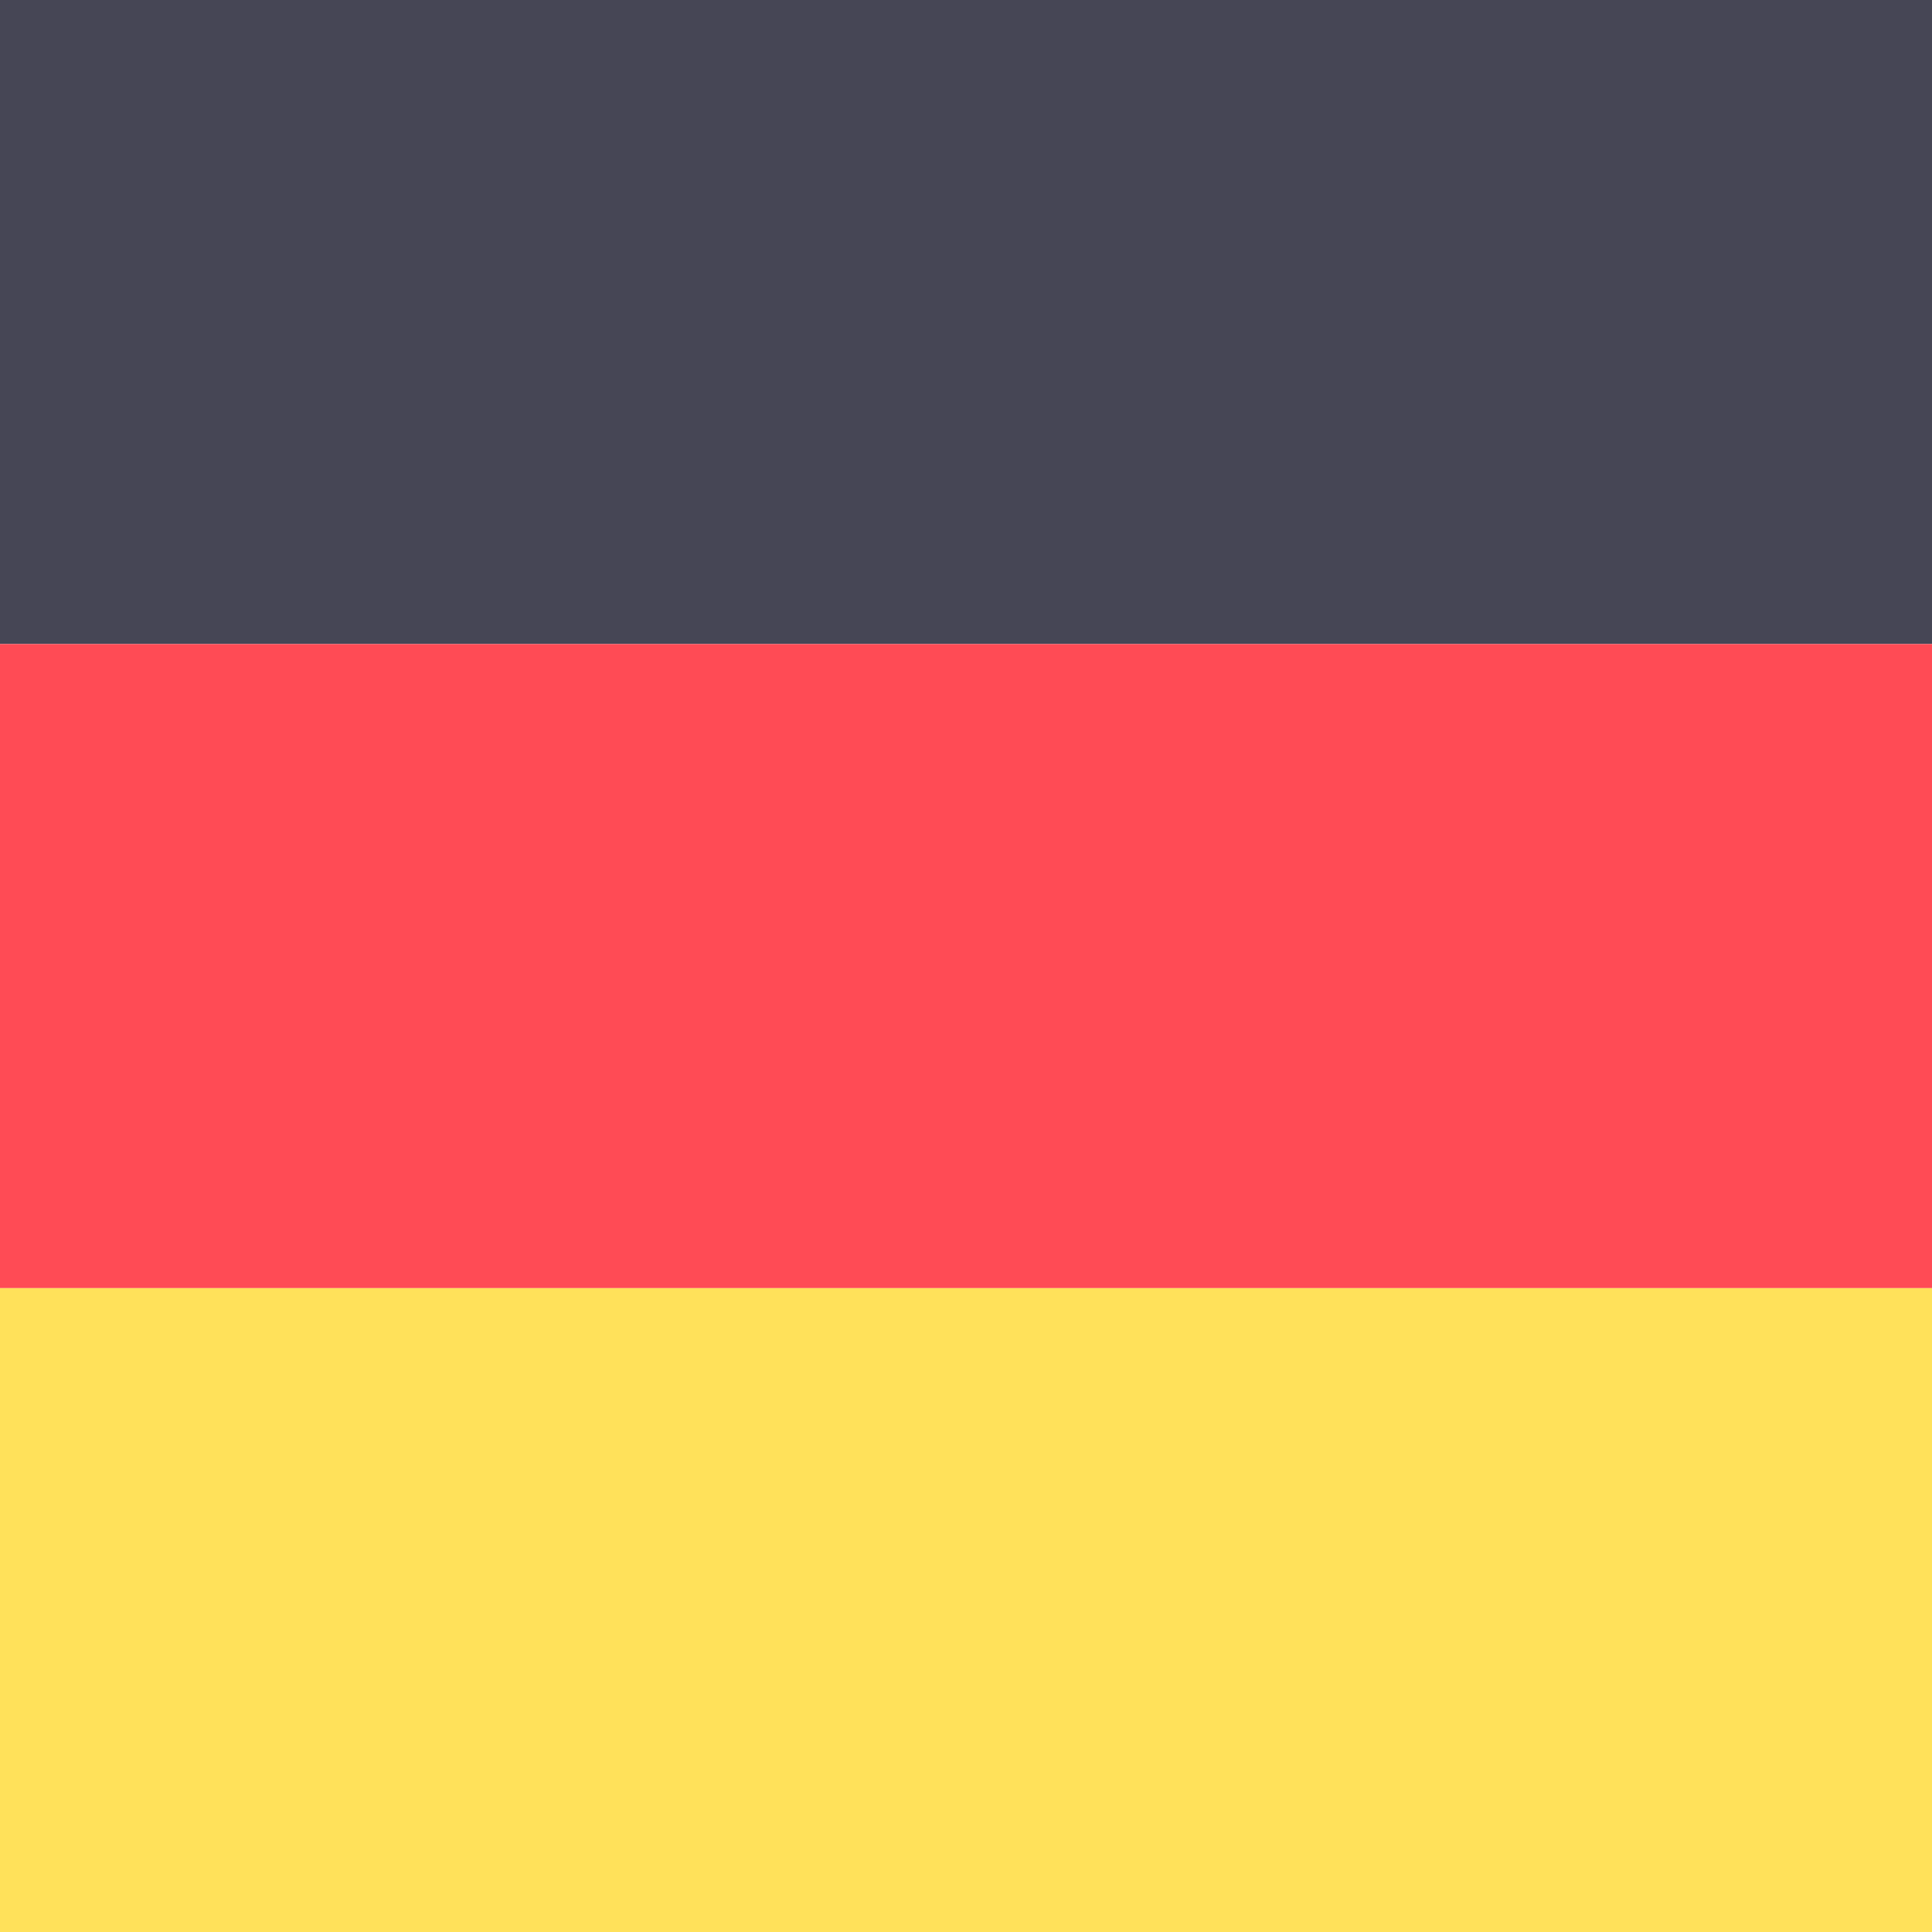
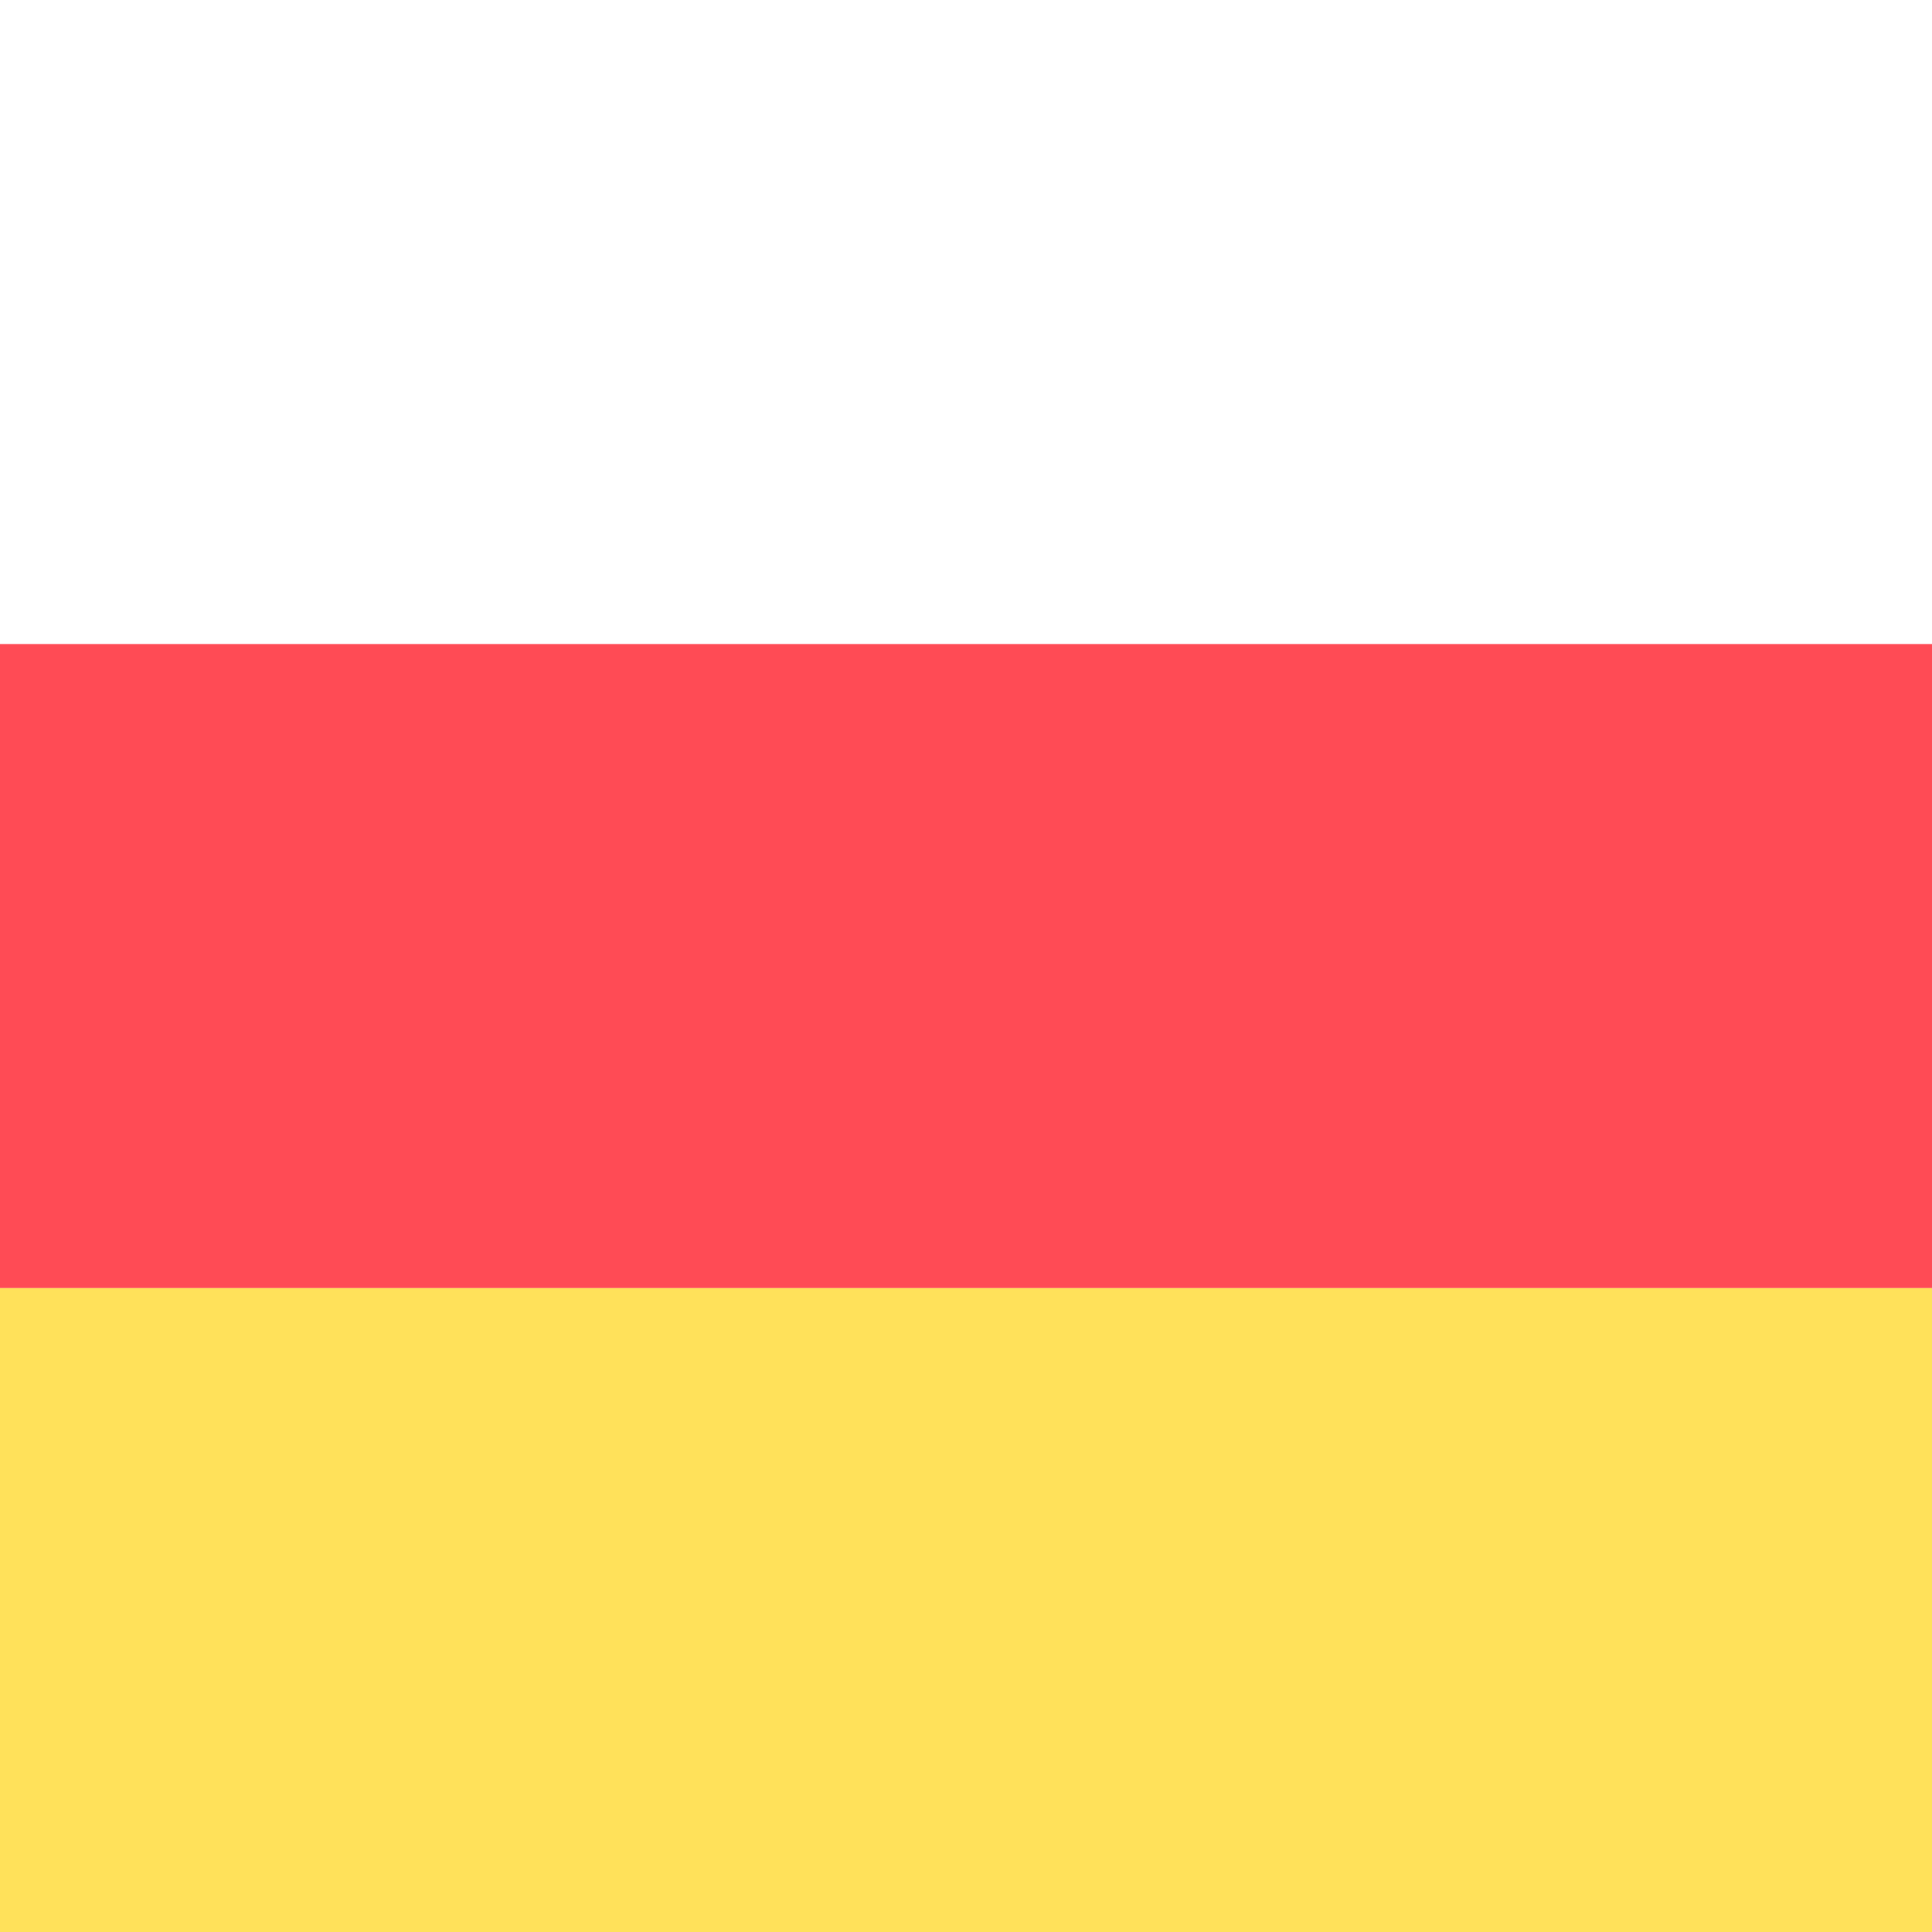
<svg xmlns="http://www.w3.org/2000/svg" width="32" height="32" viewBox="0 0 32 32" fill="none">
-   <path d="M32 0H0V10.667H32V0Z" fill="#464655" />
  <path d="M32 21.333H0V32H32V21.333Z" fill="#FFE15A" />
  <path d="M32 10.667H0V21.334H32V10.667Z" fill="#FF4B55" />
</svg>